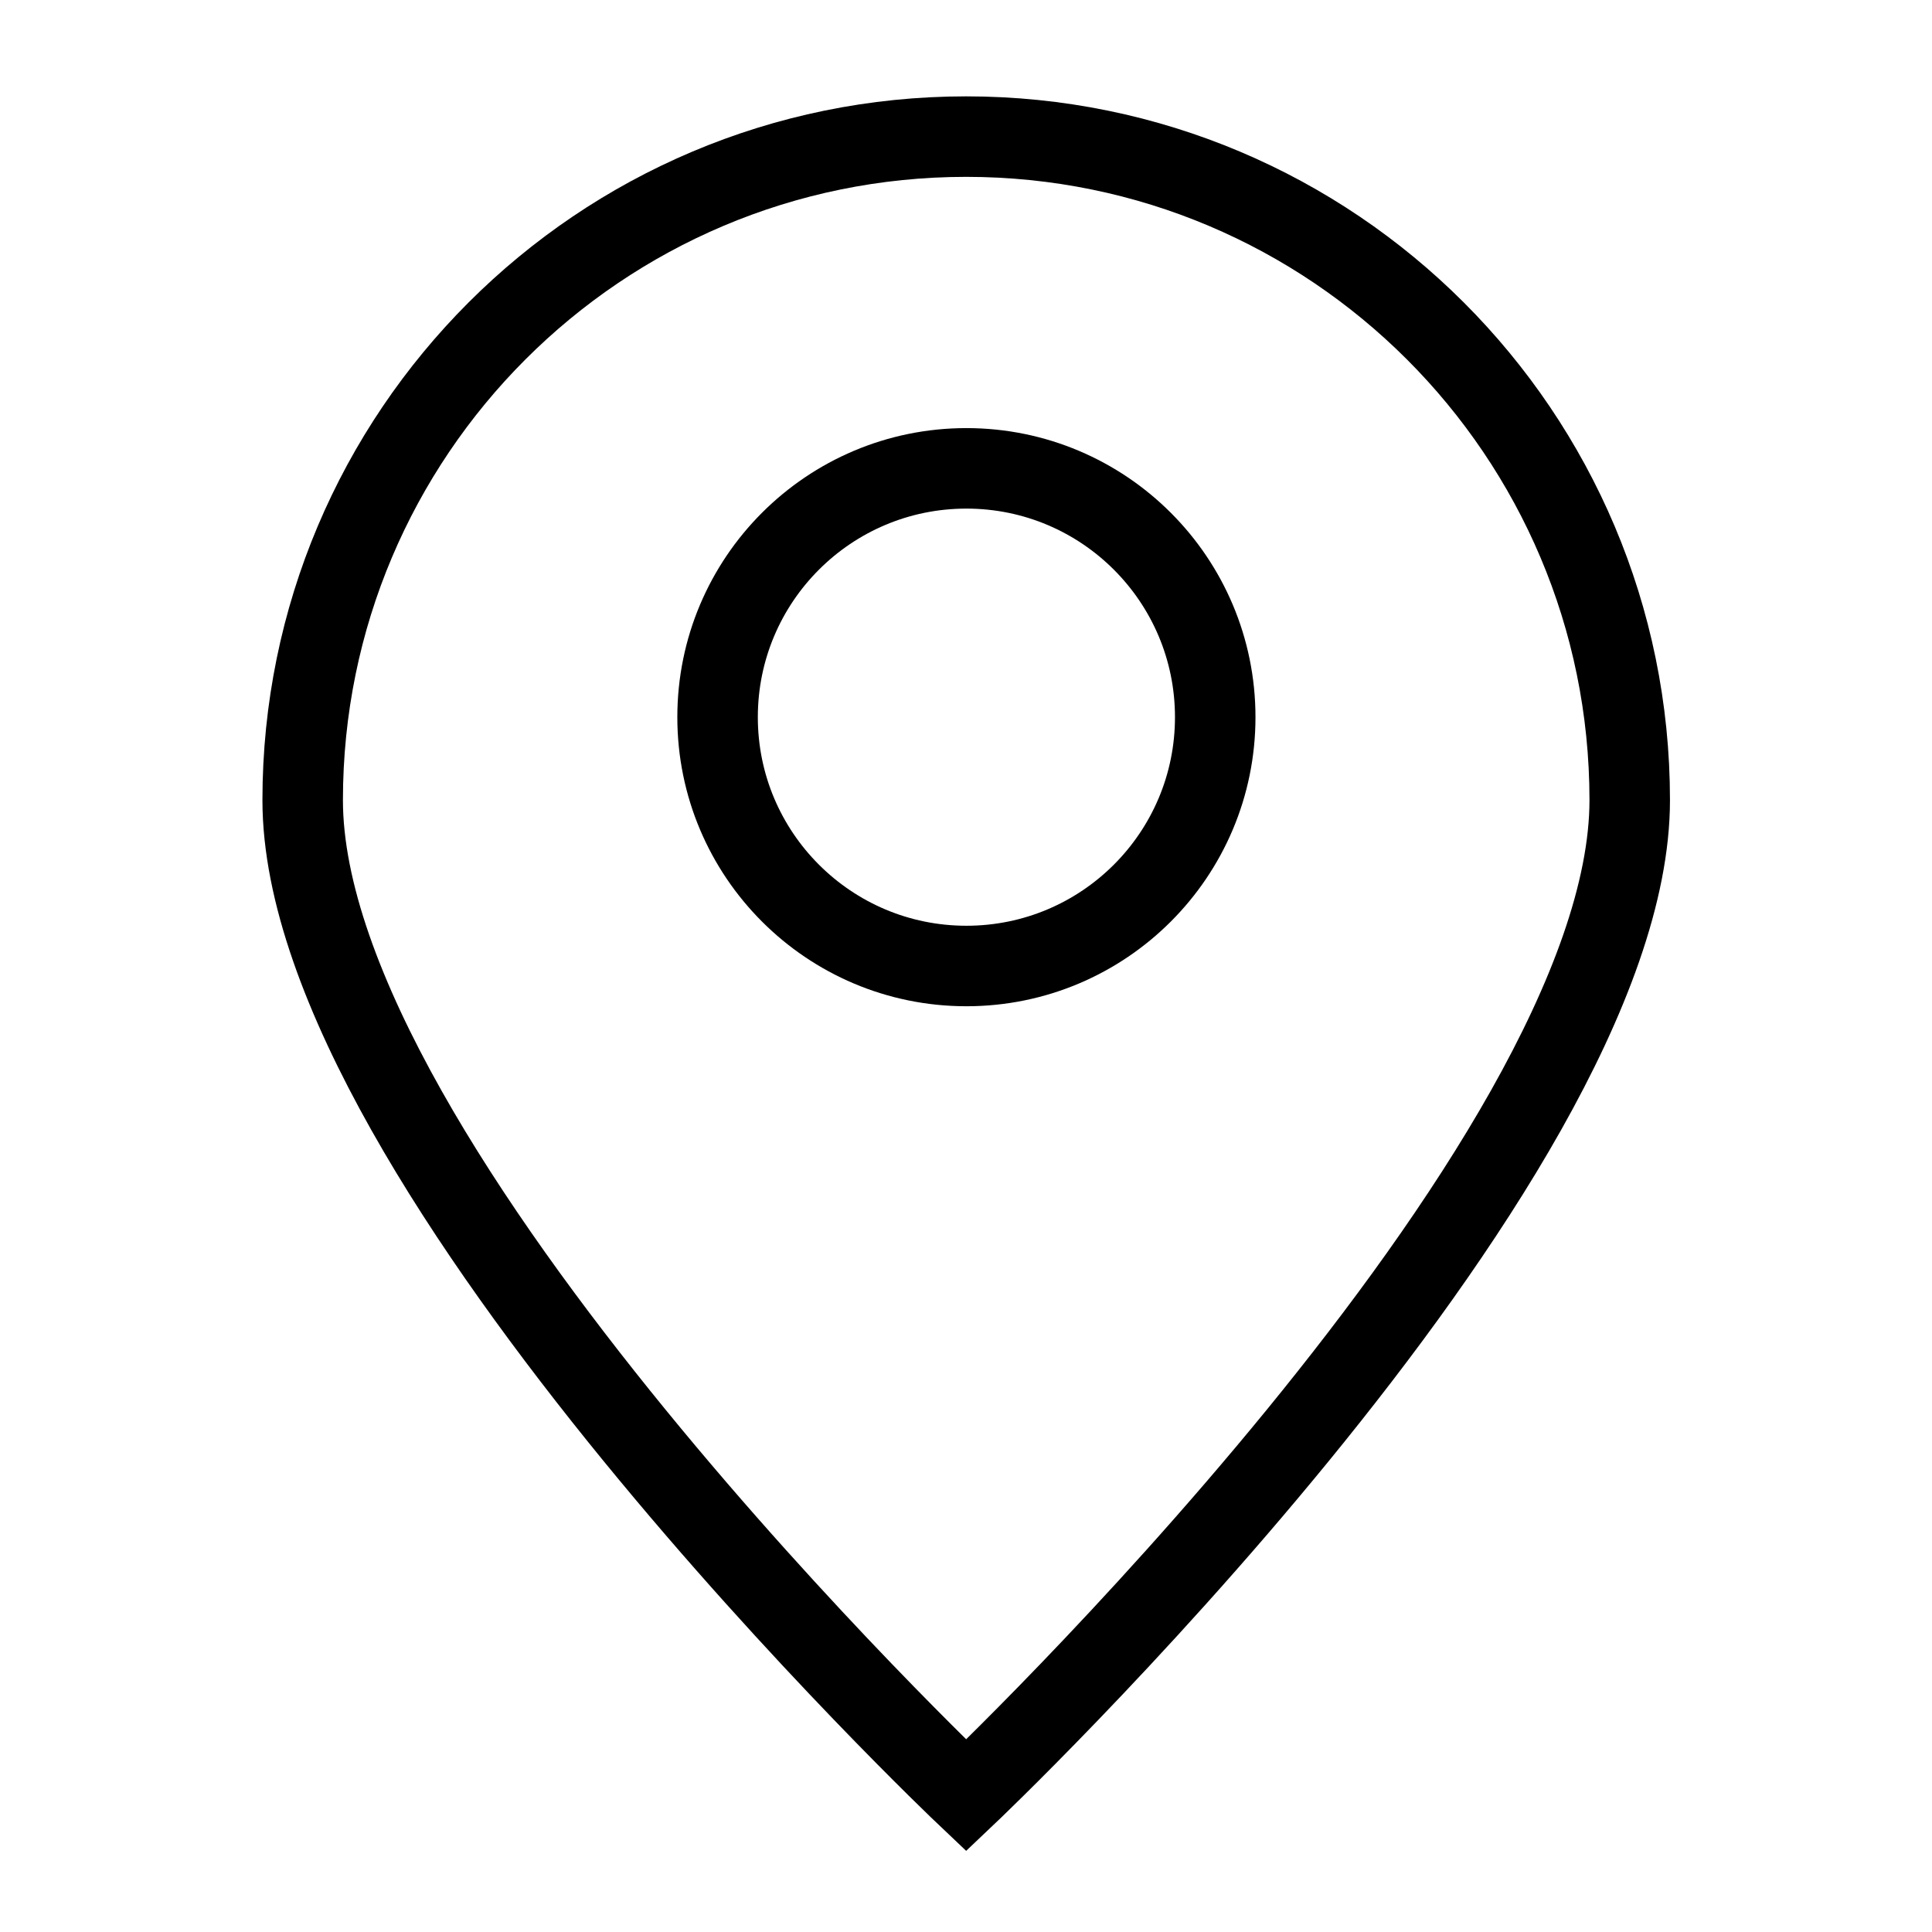
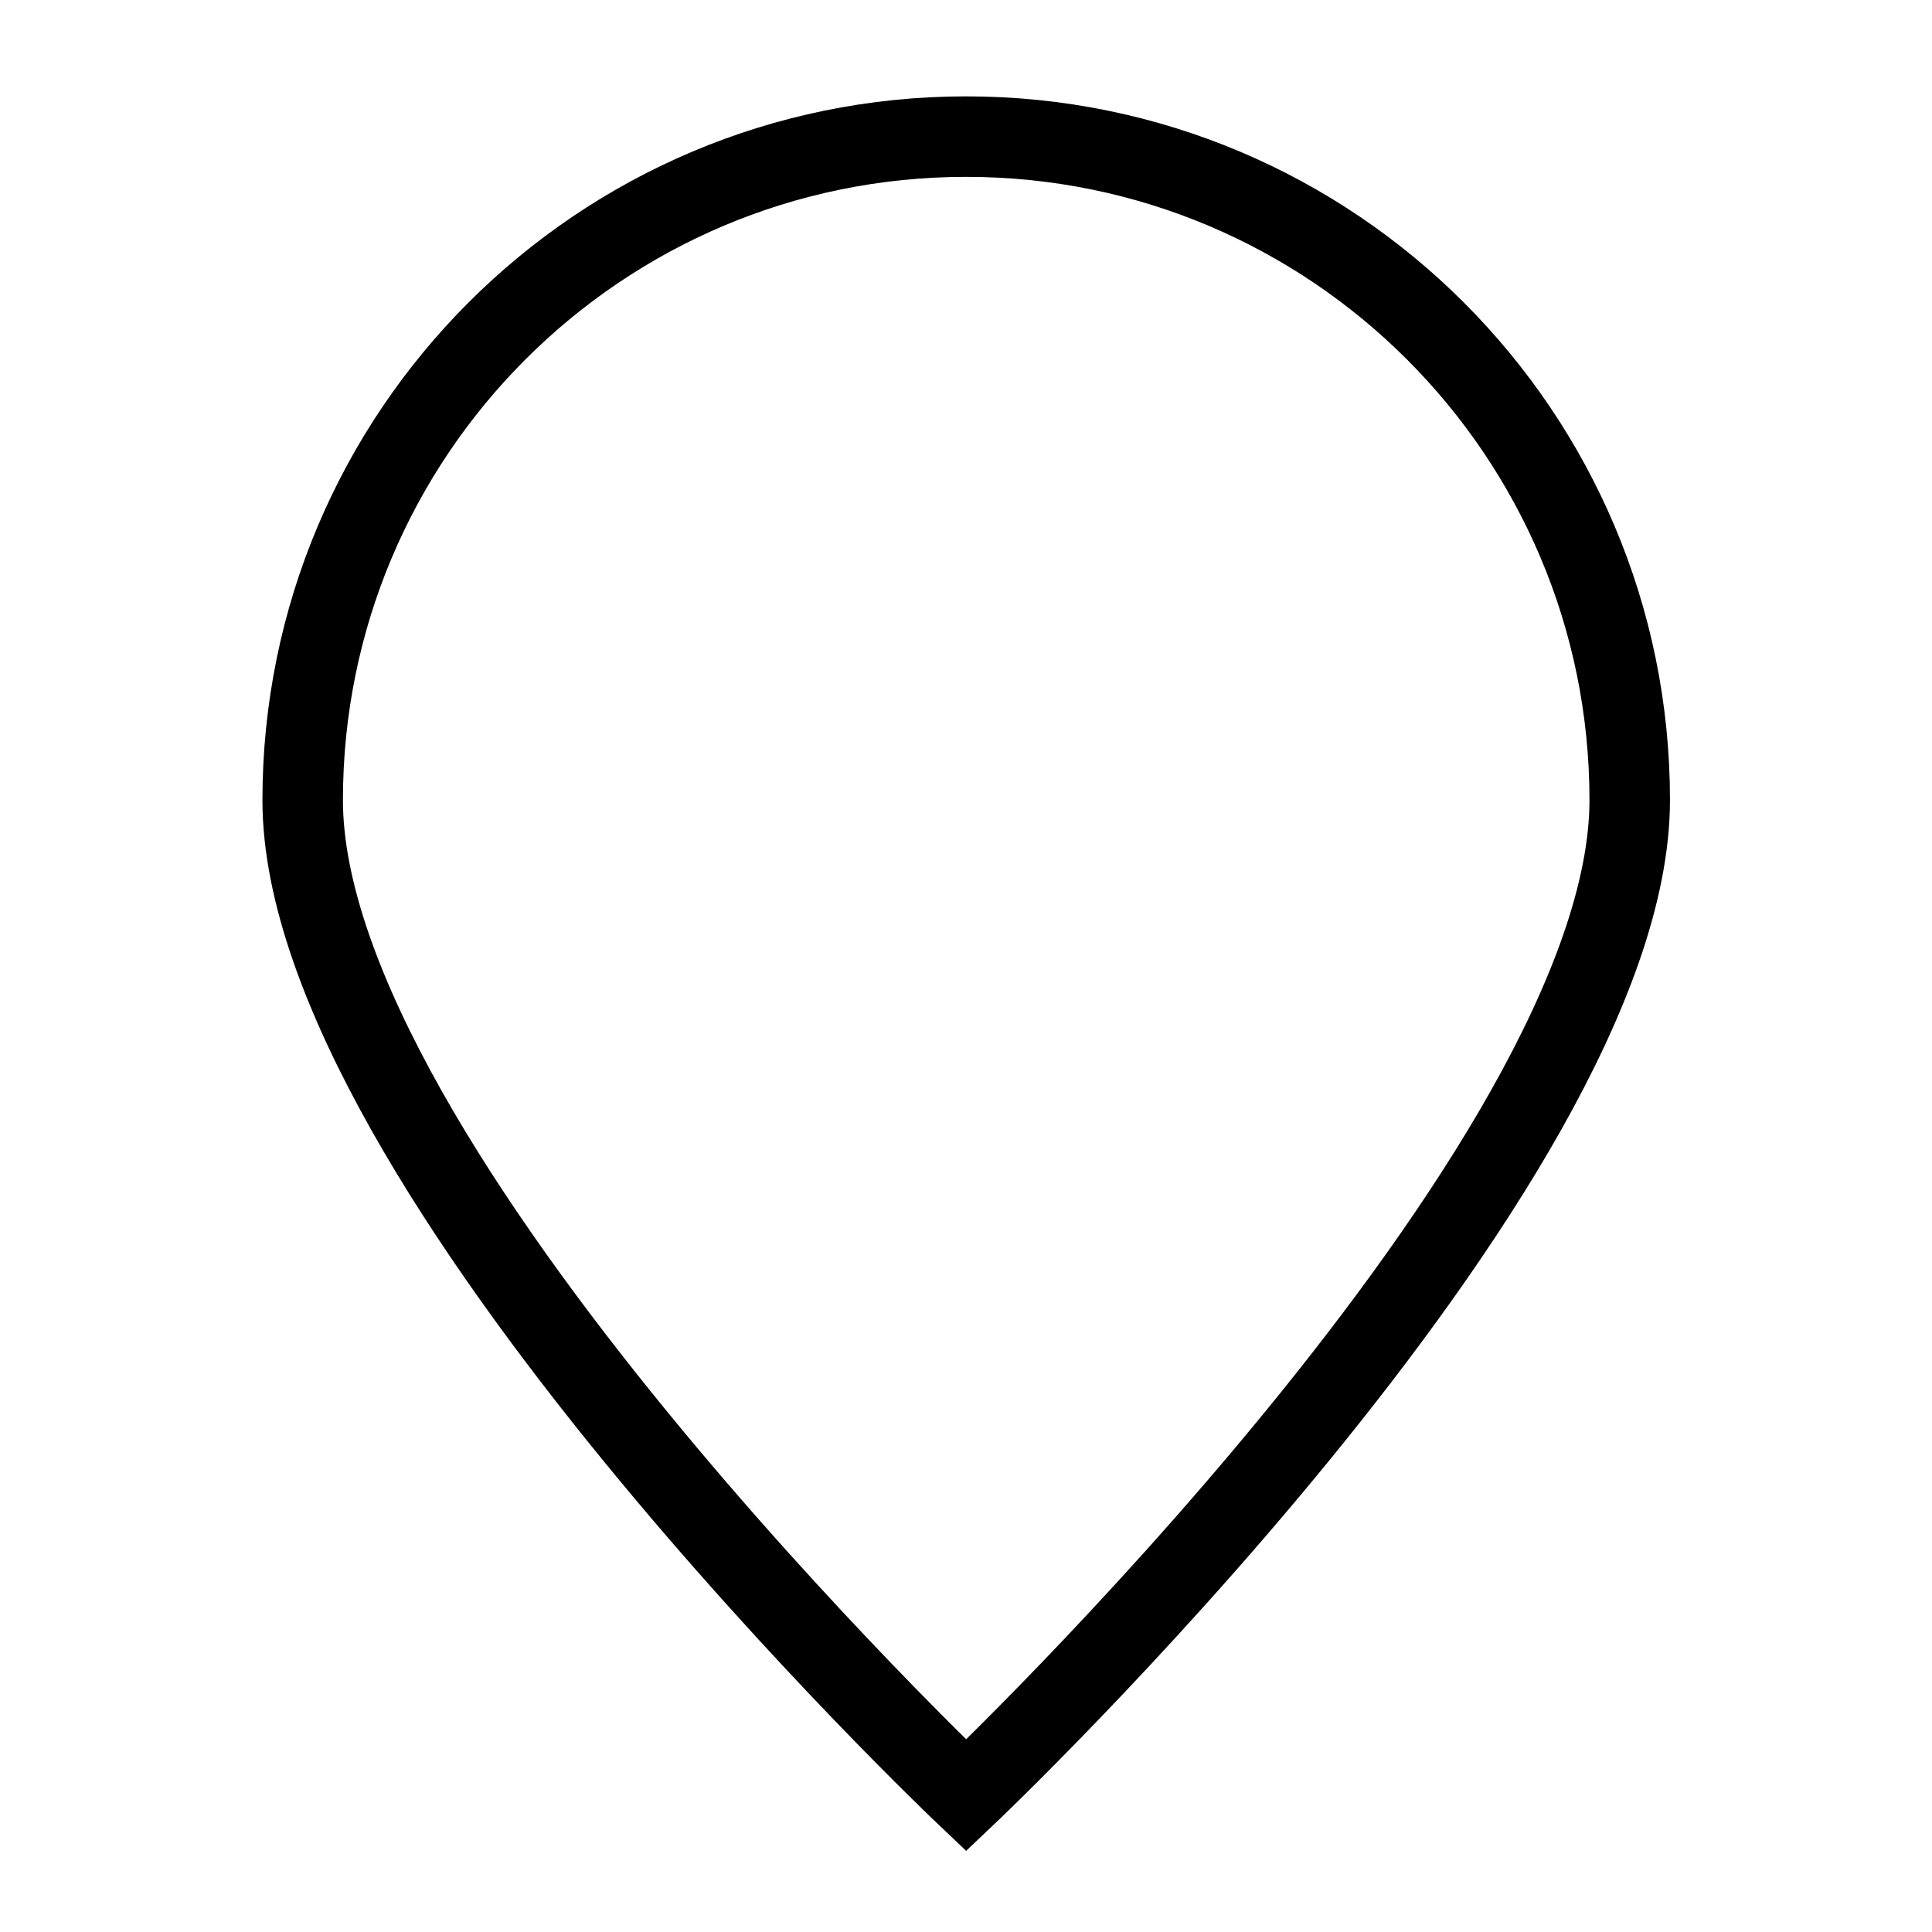
<svg xmlns="http://www.w3.org/2000/svg" width="24" height="24" viewBox="0 0 24 24" fill="none">
  <path d="M20.245 9.939C20.245 14.492 12.002 22.303 12.002 22.303C12.002 22.303 3.76 14.492 3.76 9.939C3.76 5.387 7.45 1.697 12.002 1.697C16.554 1.697 20.245 5.387 20.245 9.939Z" stroke="black" />
-   <path d="M12.005 12C13.712 12 15.096 10.616 15.096 8.909C15.096 7.202 13.712 5.818 12.005 5.818C10.298 5.818 8.914 7.202 8.914 8.909C8.914 10.616 10.298 12 12.005 12Z" stroke="black" stroke-linecap="round" stroke-linejoin="round" />
</svg>